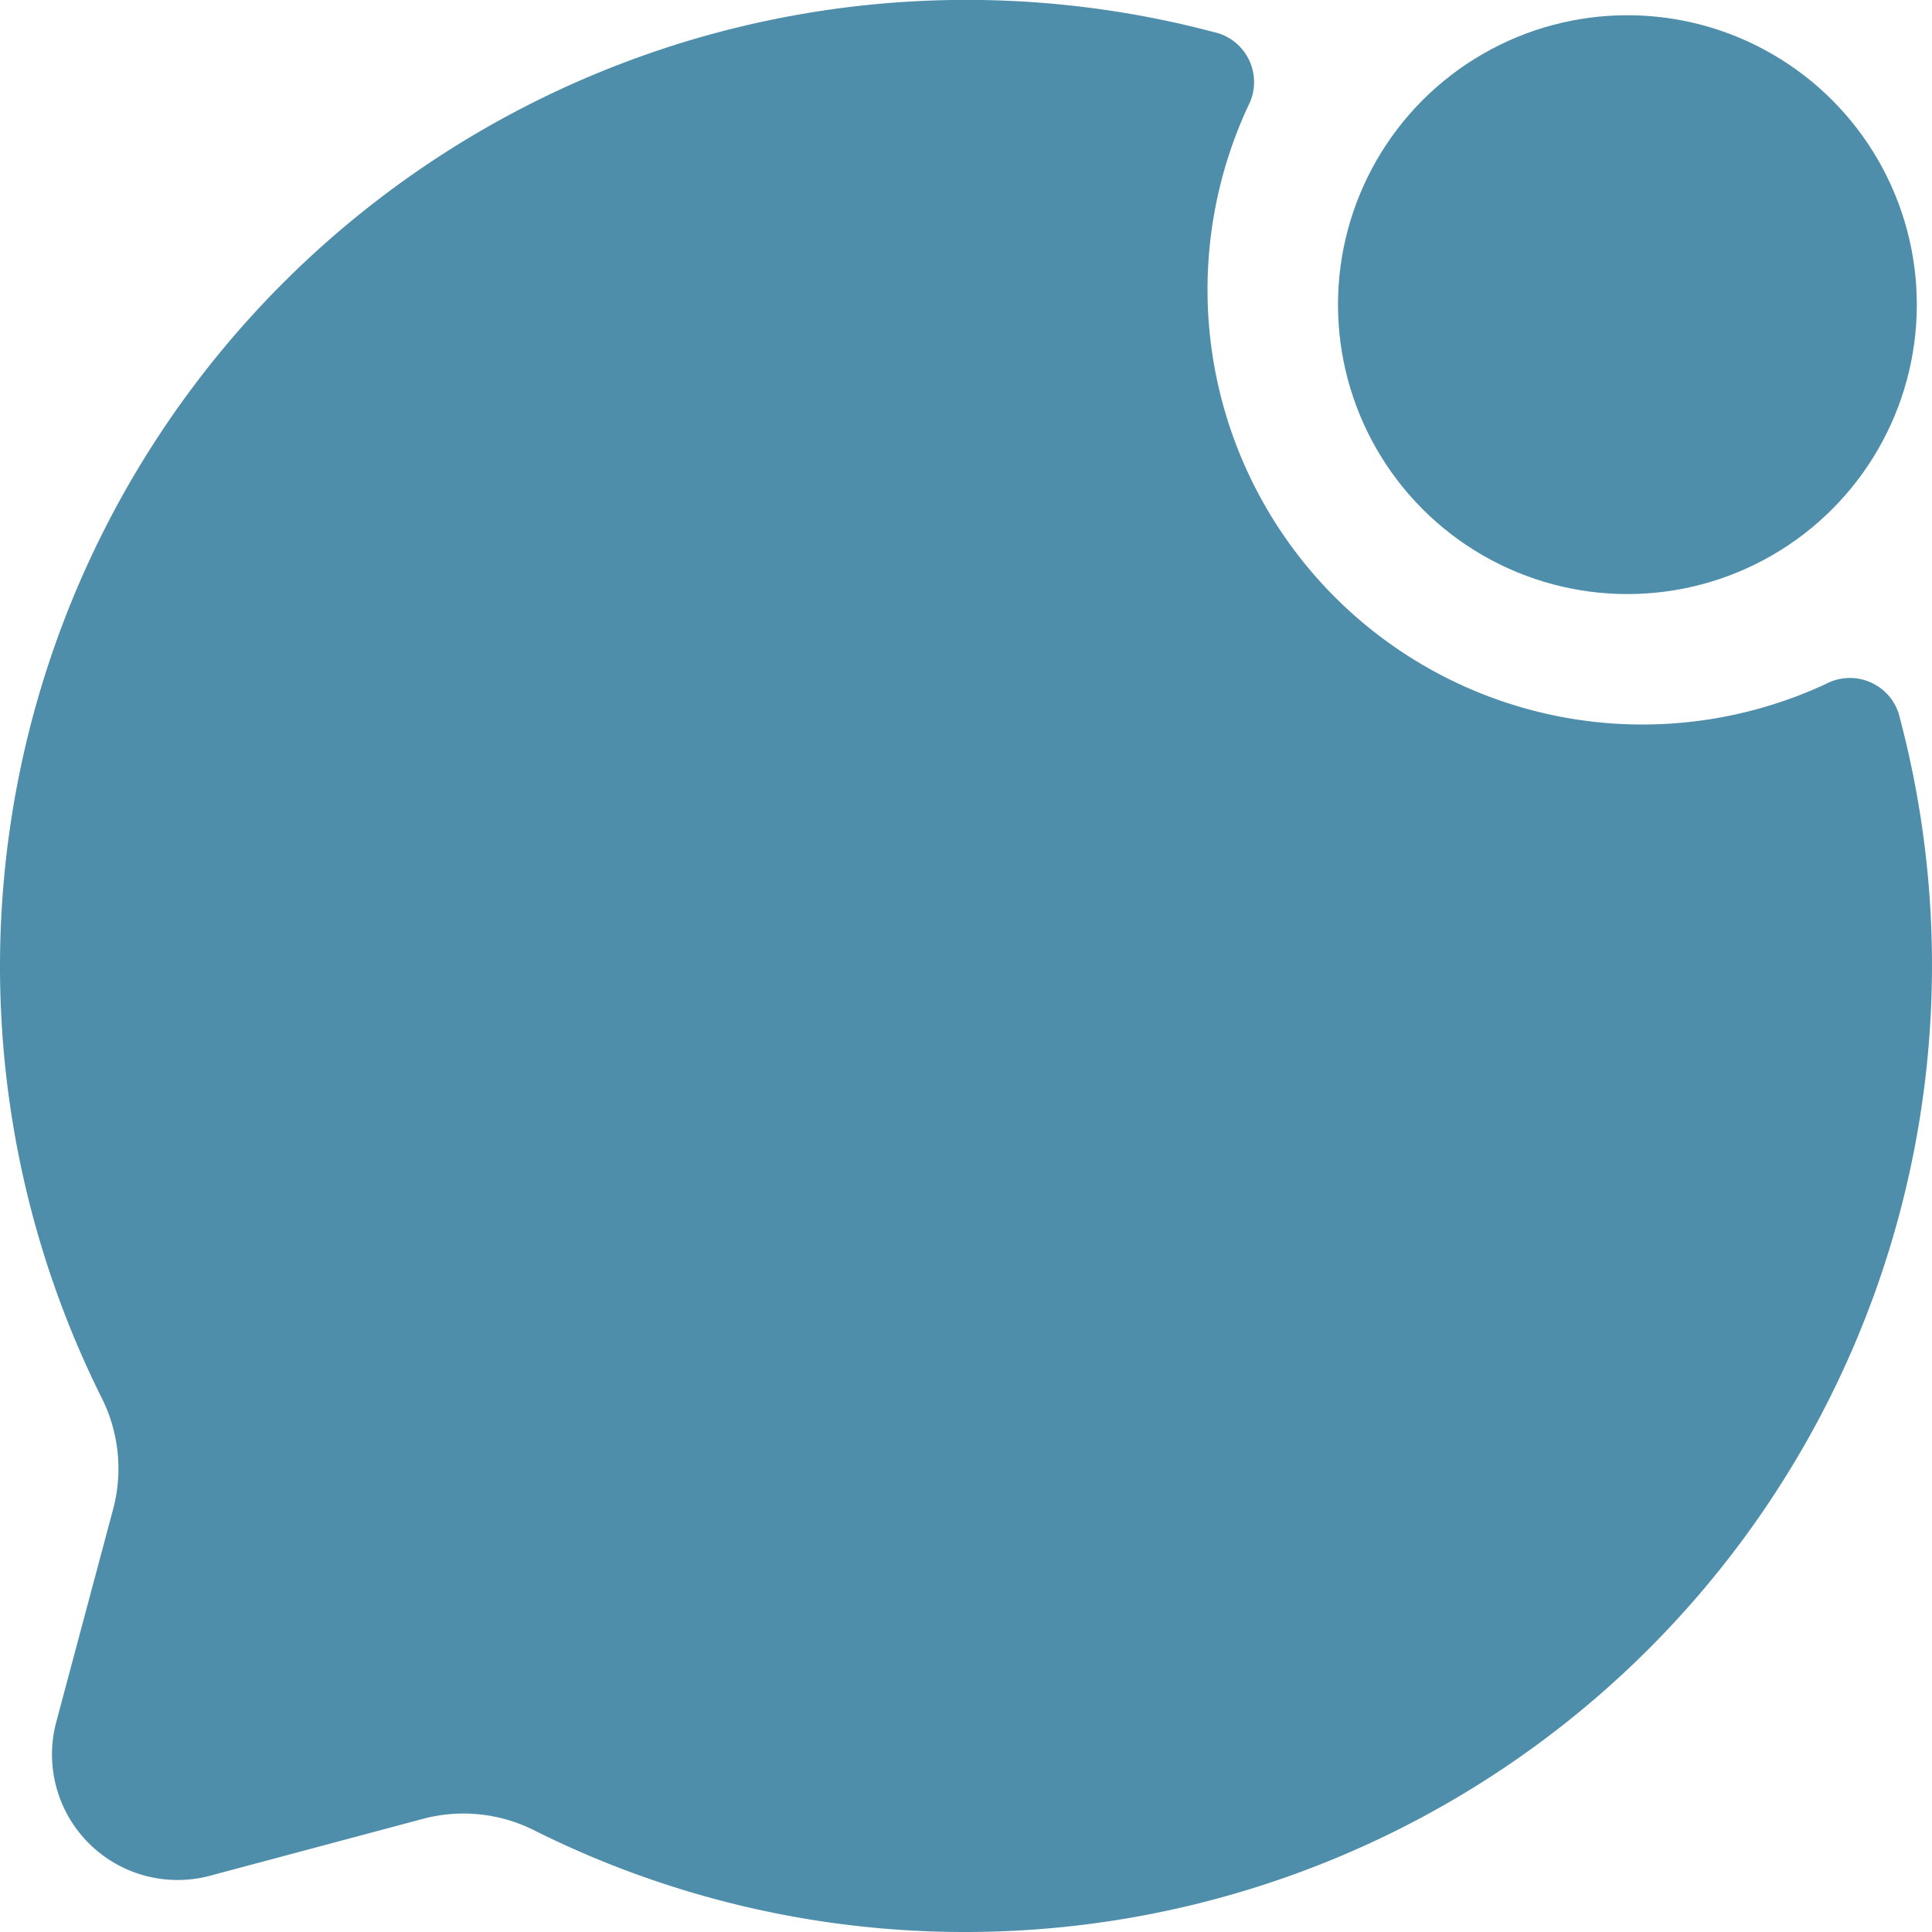
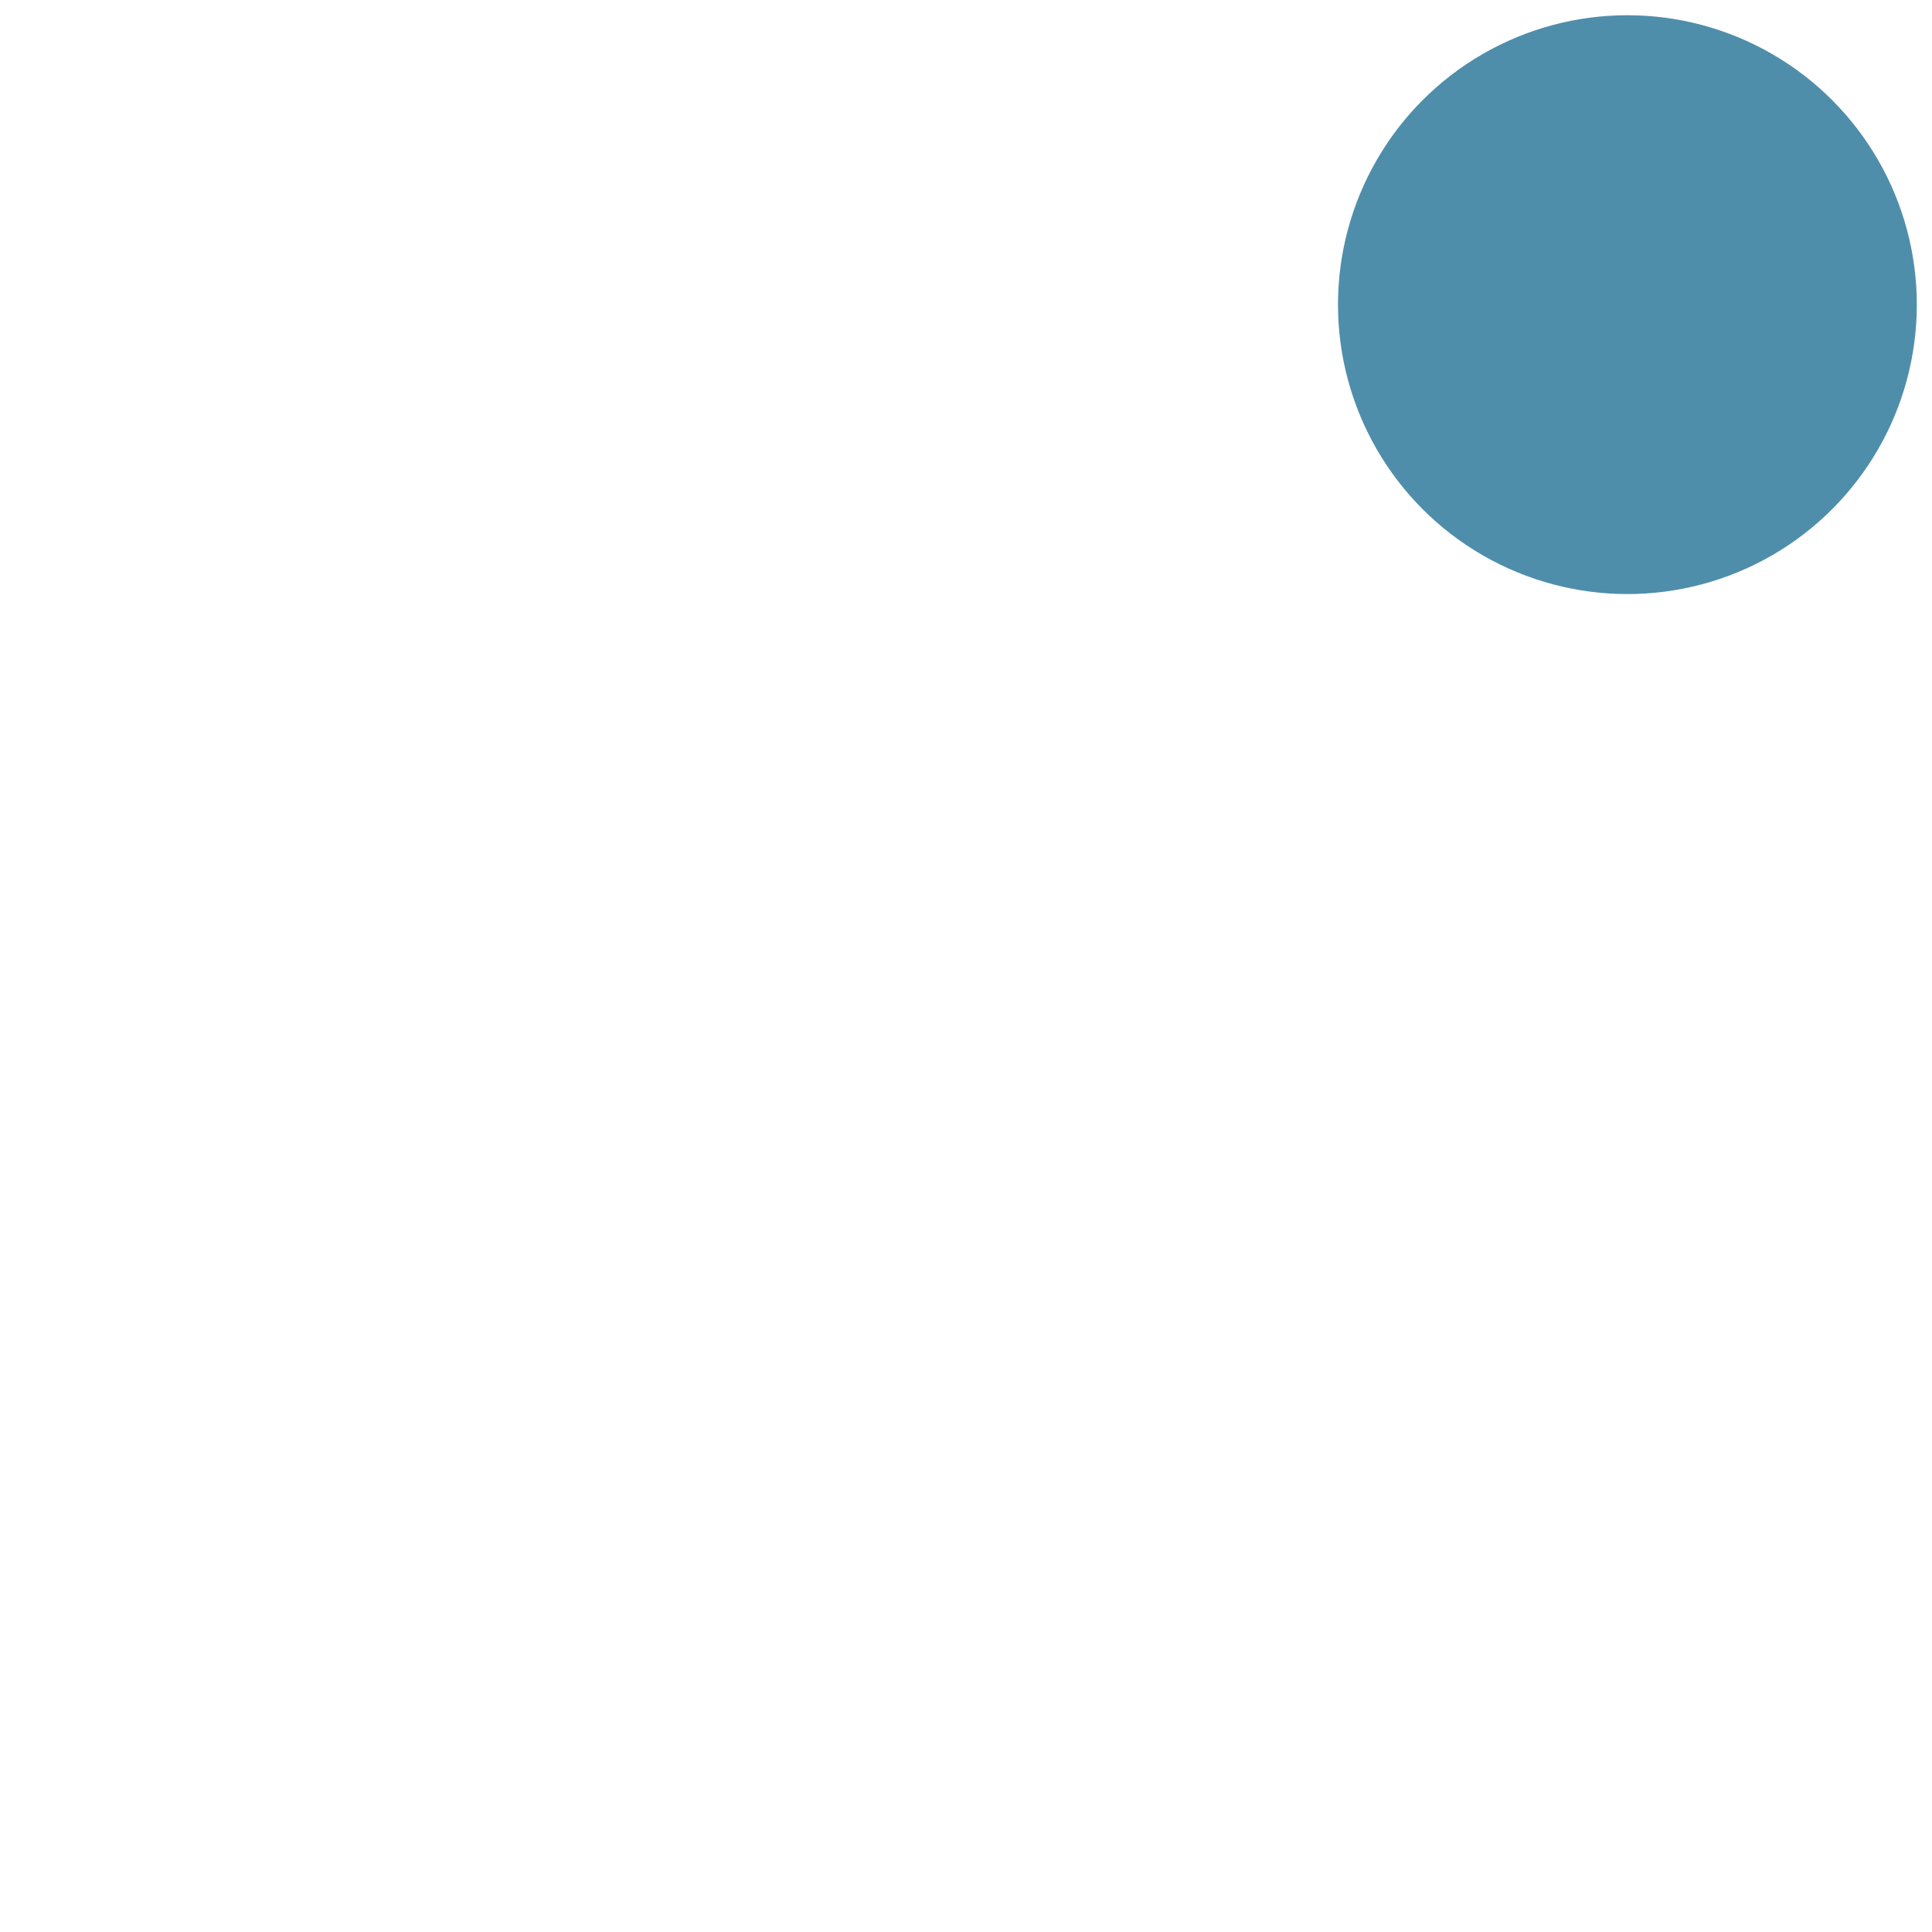
<svg xmlns="http://www.w3.org/2000/svg" width="35" height="35" viewBox="0 0 35 35">
  <g id="chat-round-unread-svgrepo-com" transform="translate(-2 -2)">
-     <path id="Tracé_122" data-name="Tracé 122" d="M19.5,37A17.515,17.515,0,0,0,36.394,14.918a.929.929,0,0,0-1.314-.529A7.879,7.879,0,0,1,24.612,3.92a.929.929,0,0,0-.529-1.314A17.509,17.509,0,0,0,3.826,27.292,2.858,2.858,0,0,1,4.06,29.3L3.018,33.2A2.275,2.275,0,0,0,5.8,35.982L9.7,34.94a2.859,2.859,0,0,1,2.009.234A17.426,17.426,0,0,0,19.5,37Z" transform="translate(0 0)" fill="#4f8eab" />
    <circle id="Ellipse_48" data-name="Ellipse 48" cx="5.243" cy="5.243" r="5.243" transform="translate(26.239 2.276)" fill="#4f8eab" />
  </g>
</svg>